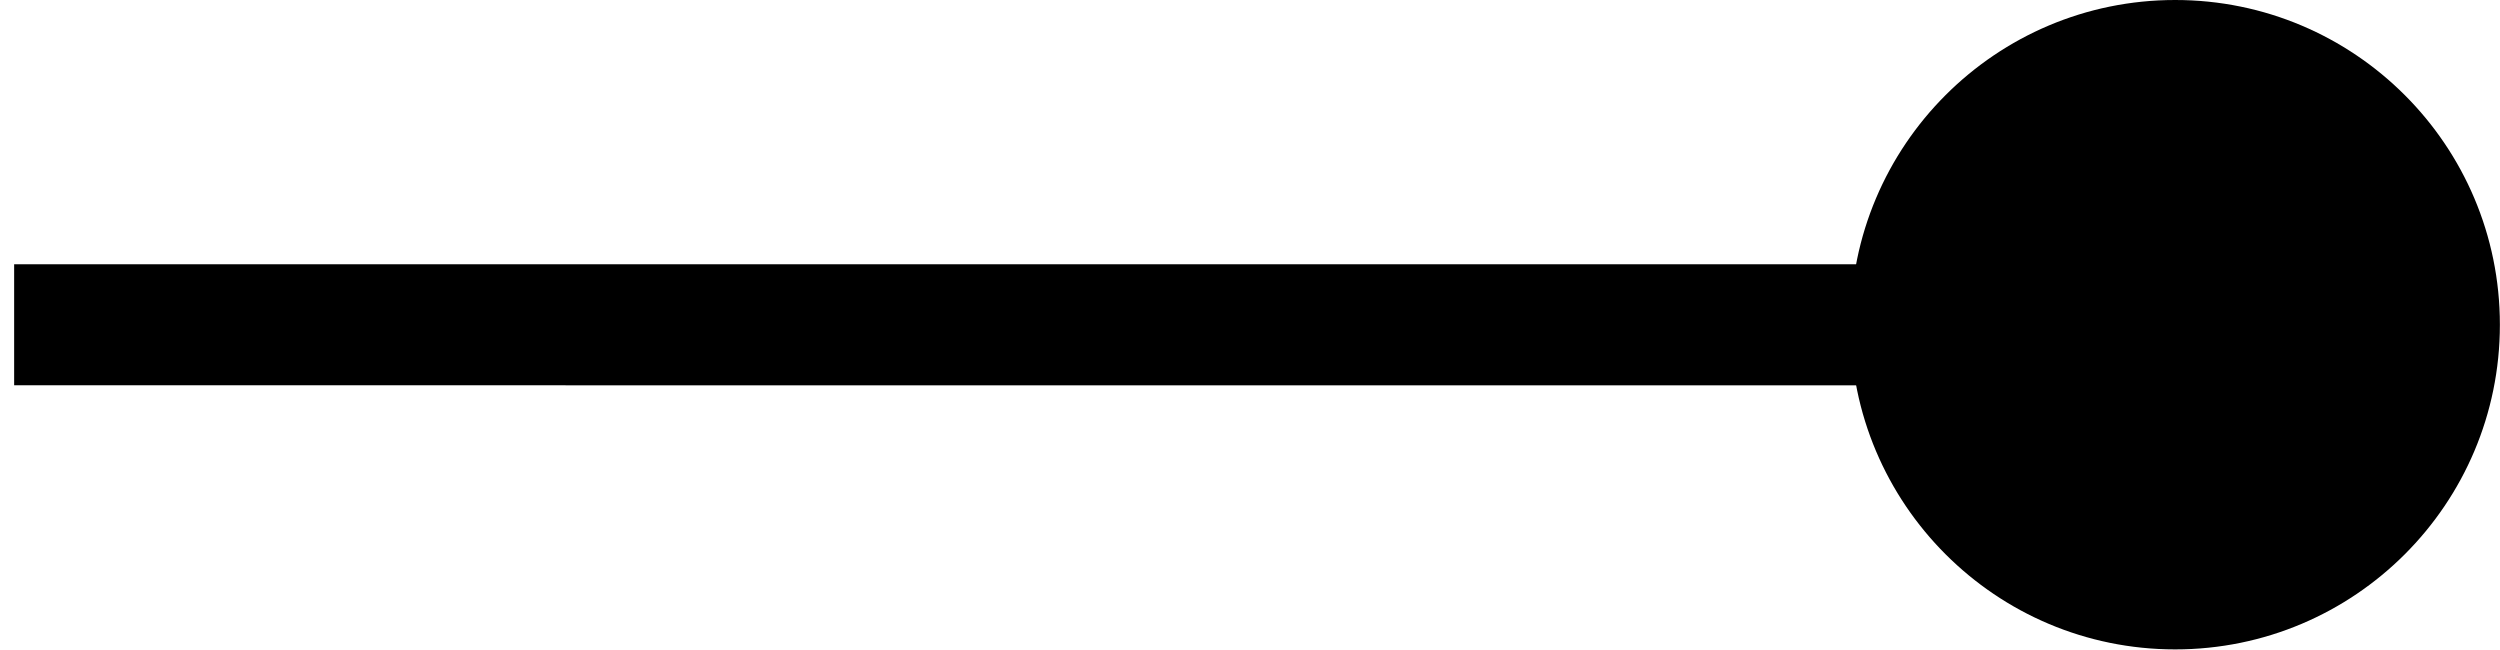
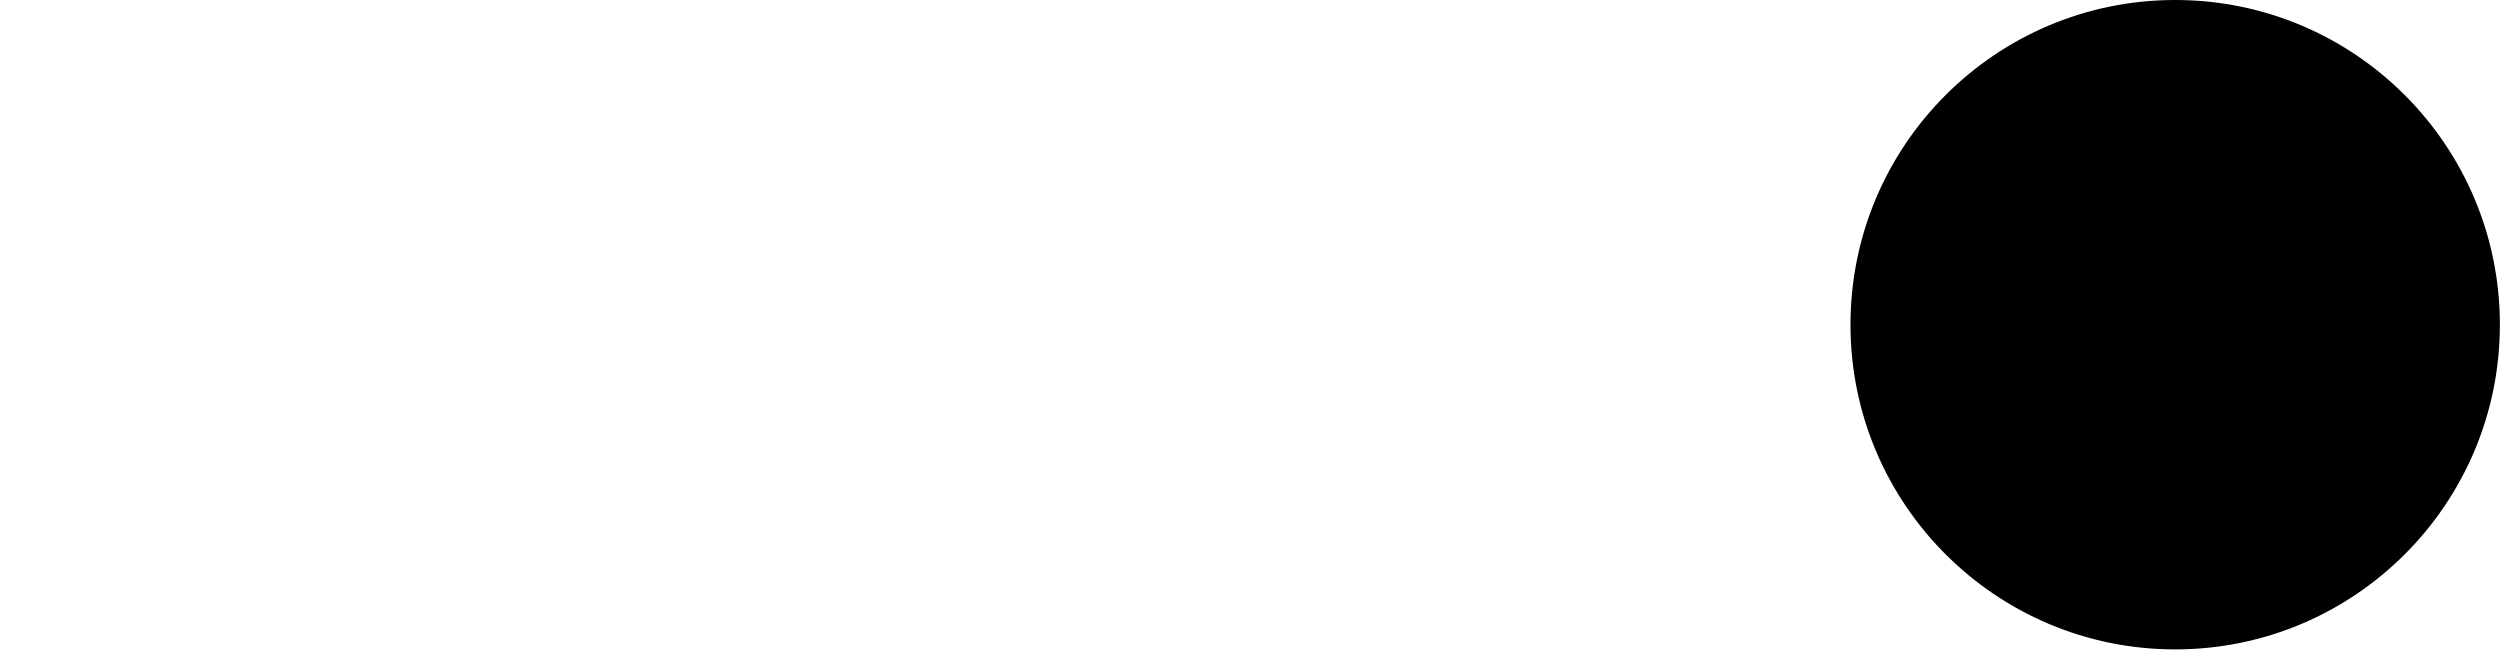
<svg xmlns="http://www.w3.org/2000/svg" version="1.2" baseProfile="tiny" id="Layer_1" x="0px" y="0px" width="21.389px" height="5.557px" viewBox="0 0 21.389 5.557" xml:space="preserve">
  <g>
-     <path d="M5.947,3.296 M3.895,3.296 M3.895,3.296H0.121V2.261h21.189v1.036H5.947" />
-   </g>
+     </g>
  <circle cx="18.61" cy="2.778" r="2.778" />
</svg>